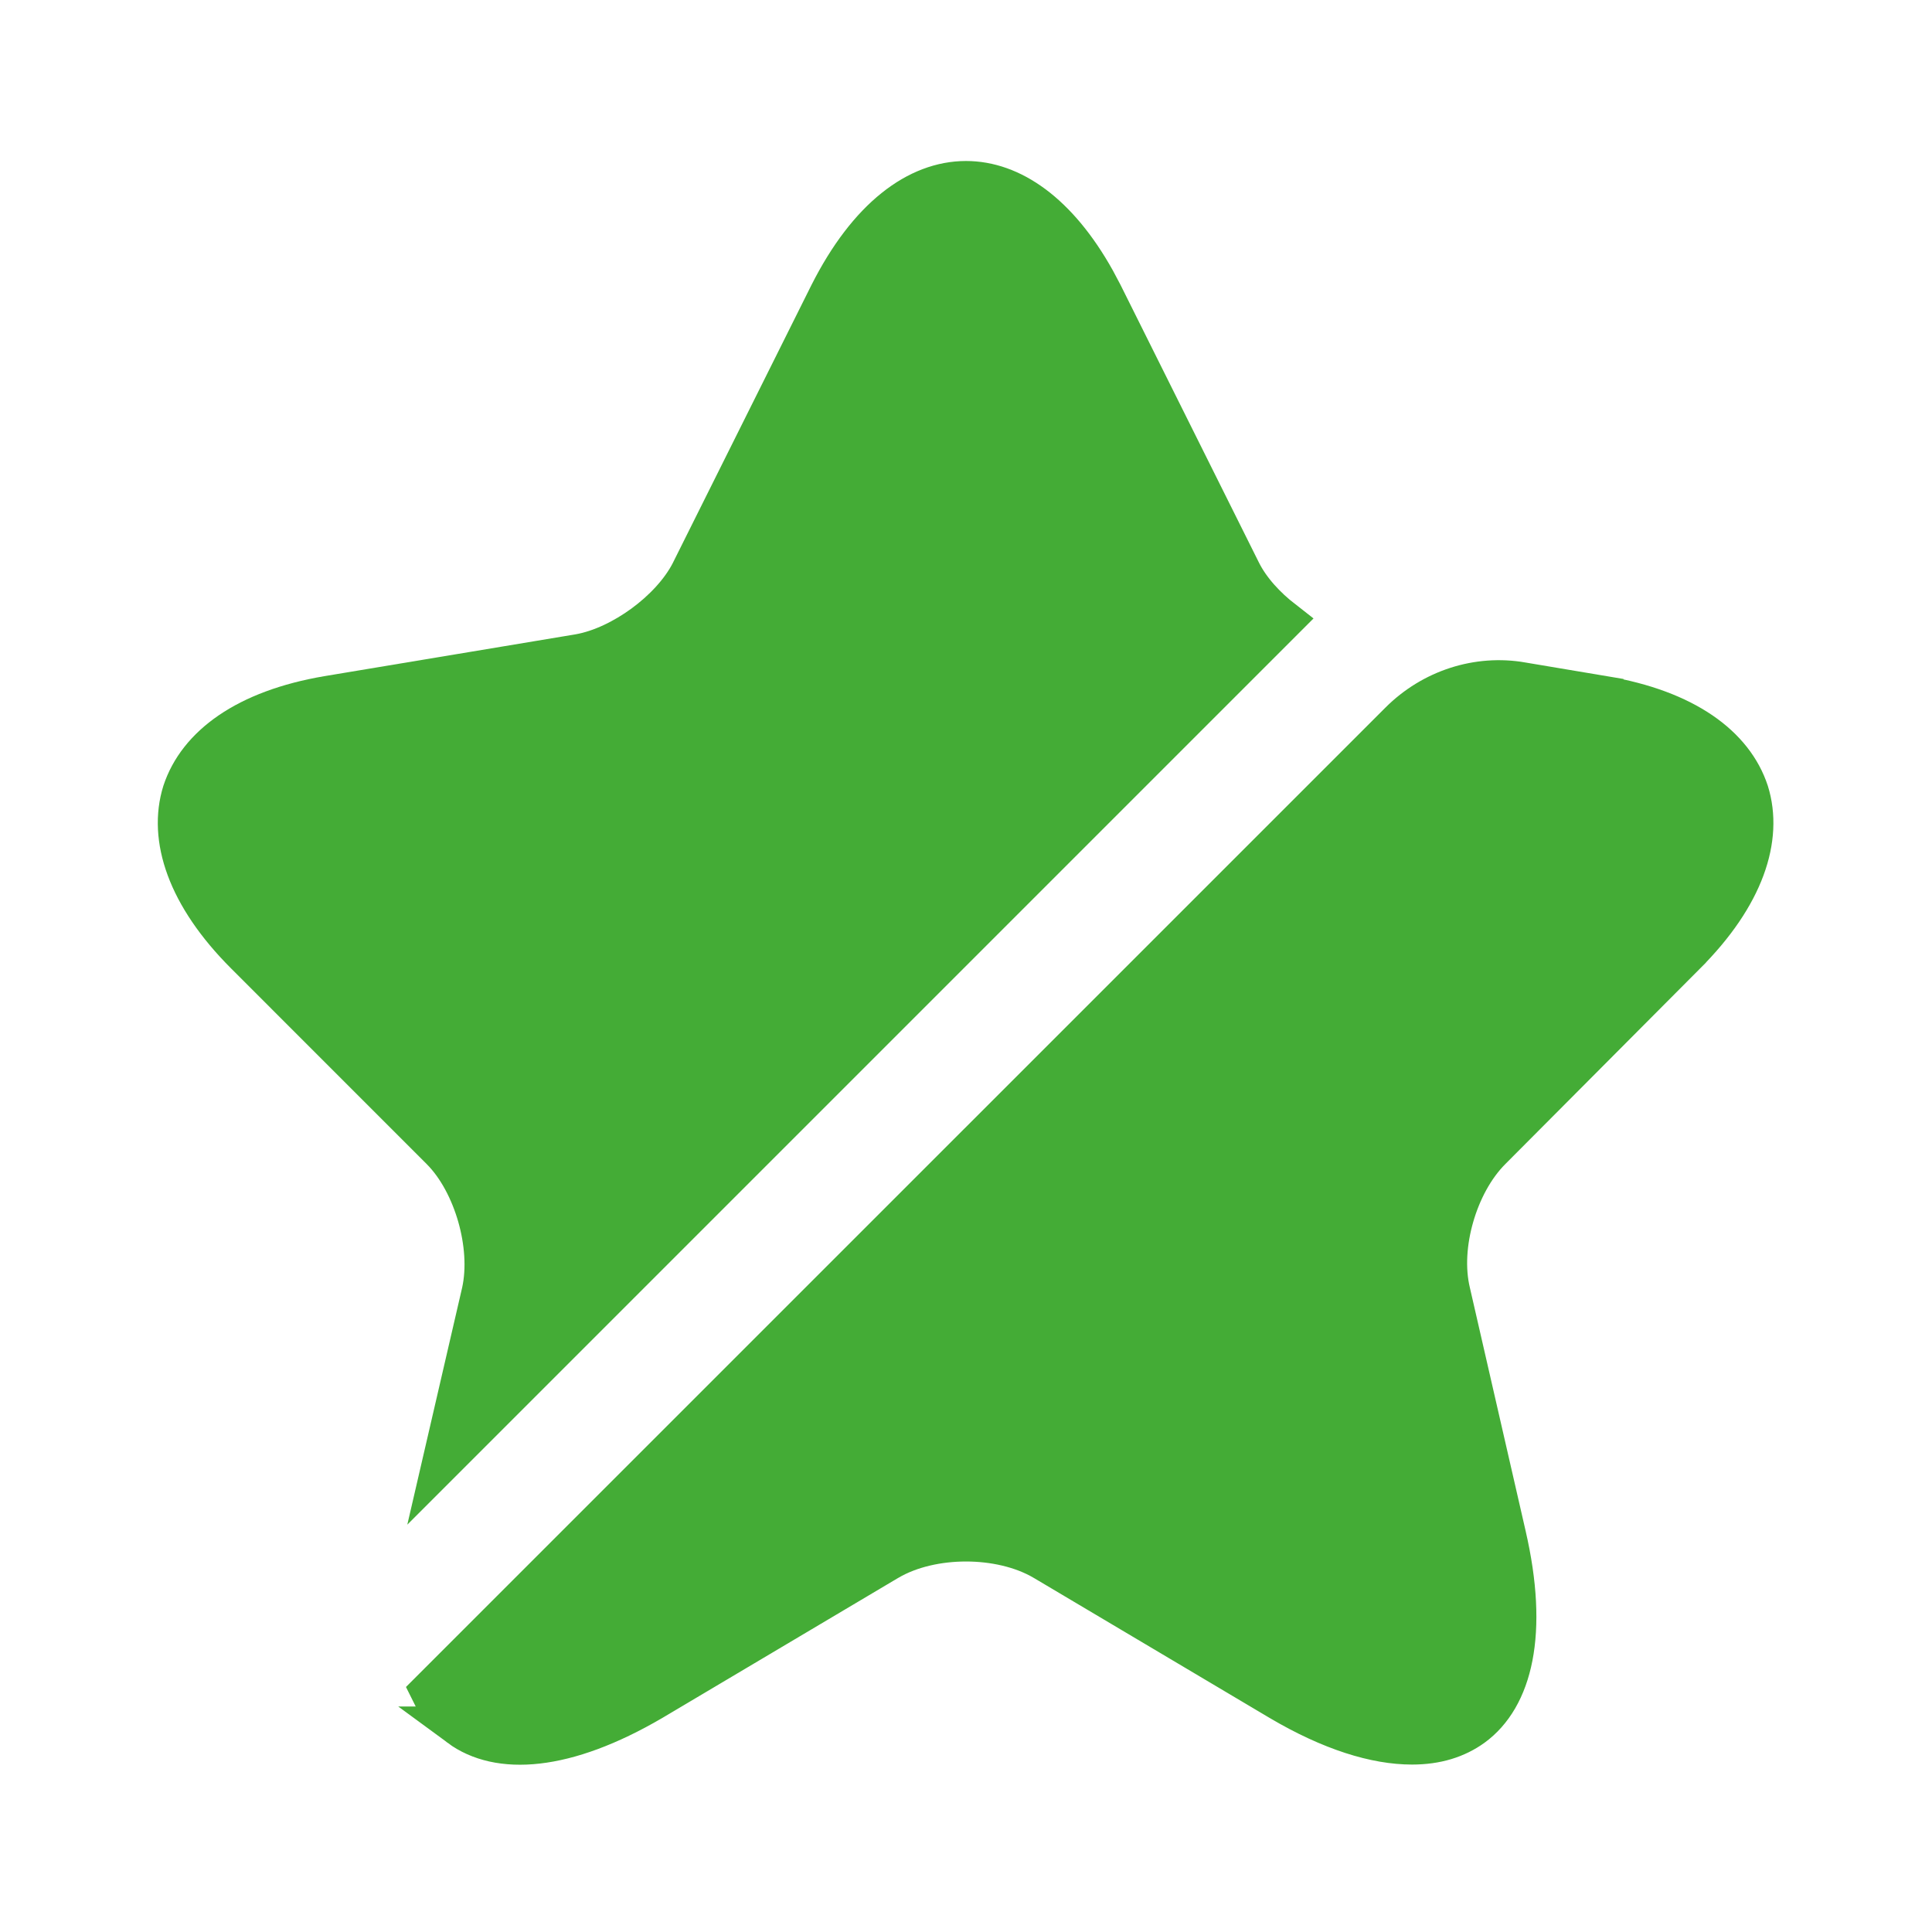
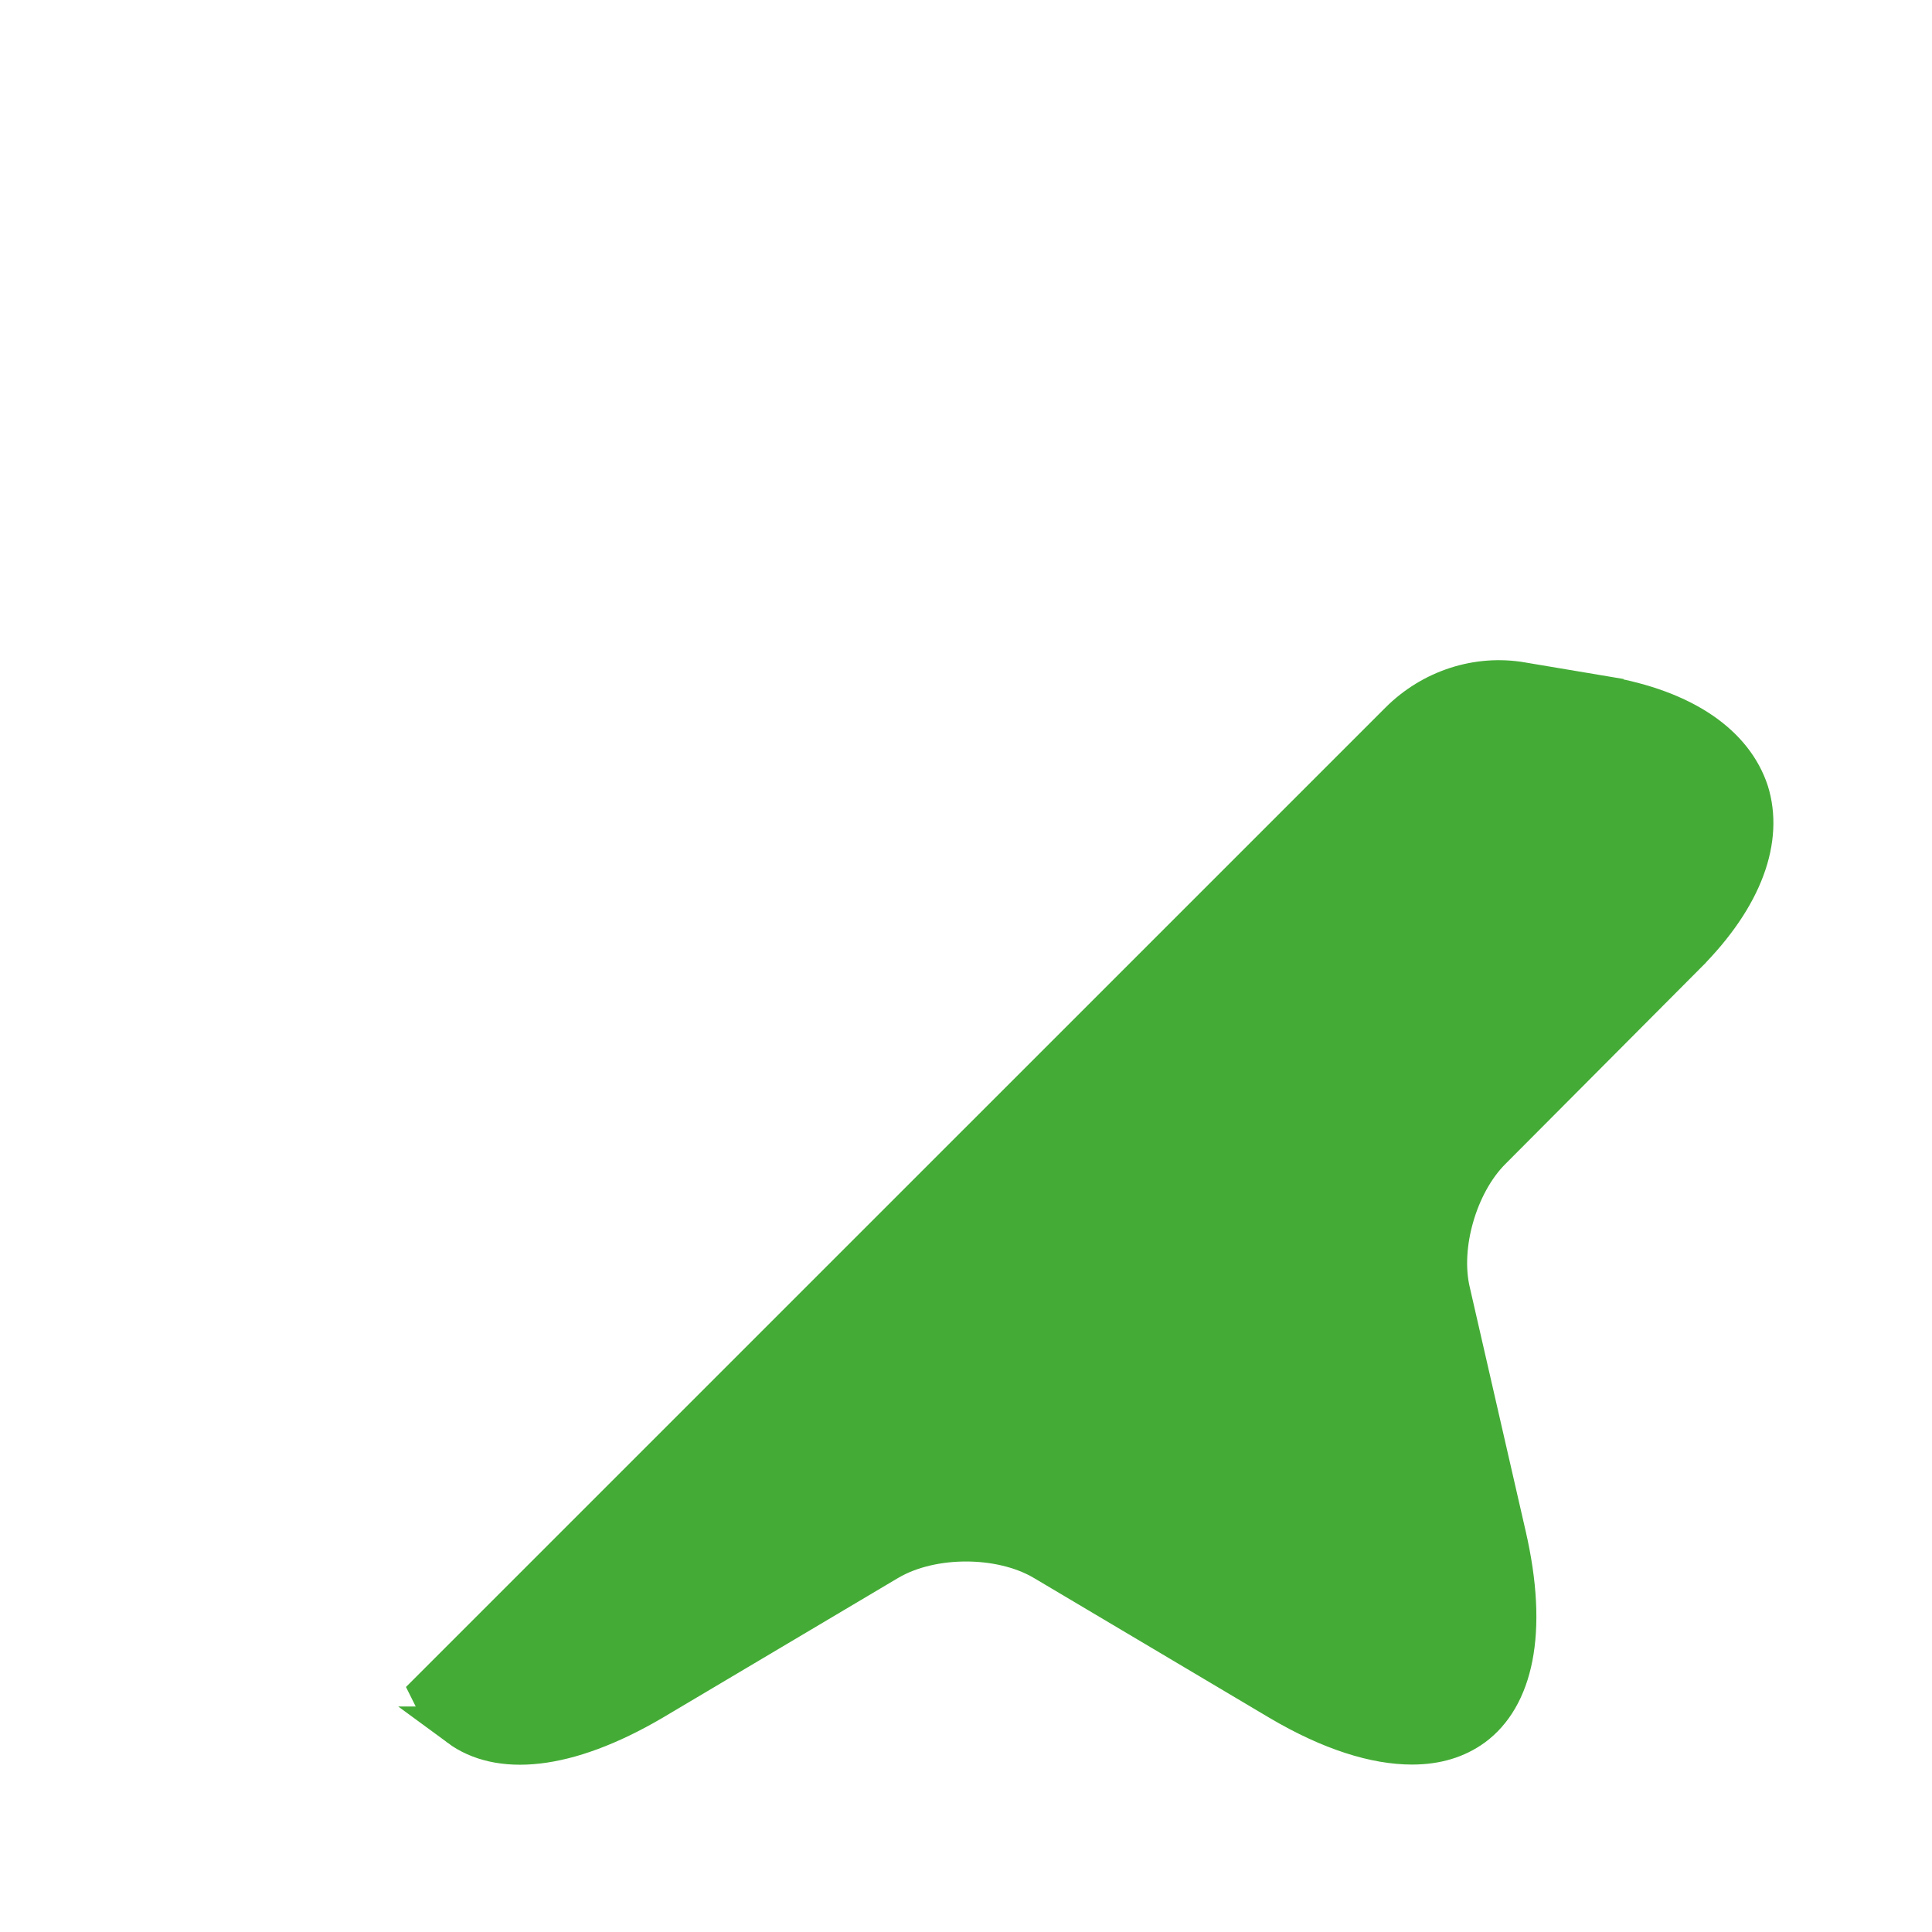
<svg xmlns="http://www.w3.org/2000/svg" width="48" height="48" viewBox="0 0 48 48" fill="none">
-   <path d="M24 4.5C25.128 4.5 26.277 5.289 27.21 6.959L27.394 7.306L30.832 14.203C31.06 14.658 31.447 15.075 31.88 15.412L11 36.292L11.967 32.112L11.968 32.109C12.101 31.517 12.042 30.834 11.866 30.218C11.689 29.602 11.38 28.993 10.953 28.566L6.094 23.706C4.64 22.252 4.179 20.82 4.535 19.676C4.913 18.529 6.11 17.637 8.143 17.292L14.382 16.253L14.388 16.252C14.934 16.155 15.503 15.874 15.986 15.521C16.468 15.167 16.91 14.707 17.165 14.208L17.167 14.203L20.607 7.306C21.57 5.398 22.797 4.5 24 4.5Z" fill="#44AC36" stroke="#44AC36" />
  <path d="M34.774 17.934C35.582 17.126 36.718 16.761 37.814 16.952L37.817 16.953L39.836 17.292V17.293C41.869 17.638 43.068 18.529 43.445 19.676C43.801 20.821 43.341 22.252 41.886 23.706V23.707L37.046 28.567C36.613 29 36.297 29.607 36.12 30.225C35.943 30.839 35.889 31.517 36.033 32.111V32.111L37.413 38.132V38.133C37.981 40.582 37.57 42.179 36.588 42.894C36.185 43.184 35.69 43.34 35.081 43.34C34.18 43.34 33.068 43.002 31.794 42.249H31.794L25.935 38.77L25.933 38.769C25.378 38.443 24.674 38.295 24 38.295C23.326 38.295 22.622 38.443 22.067 38.769L22.065 38.77L16.207 42.248C14.03 43.523 12.382 43.61 11.416 42.898H11.418C11.116 42.675 10.874 42.387 10.692 42.014L34.774 17.934Z" fill="#44AC36" stroke="#44AC36" />
</svg>